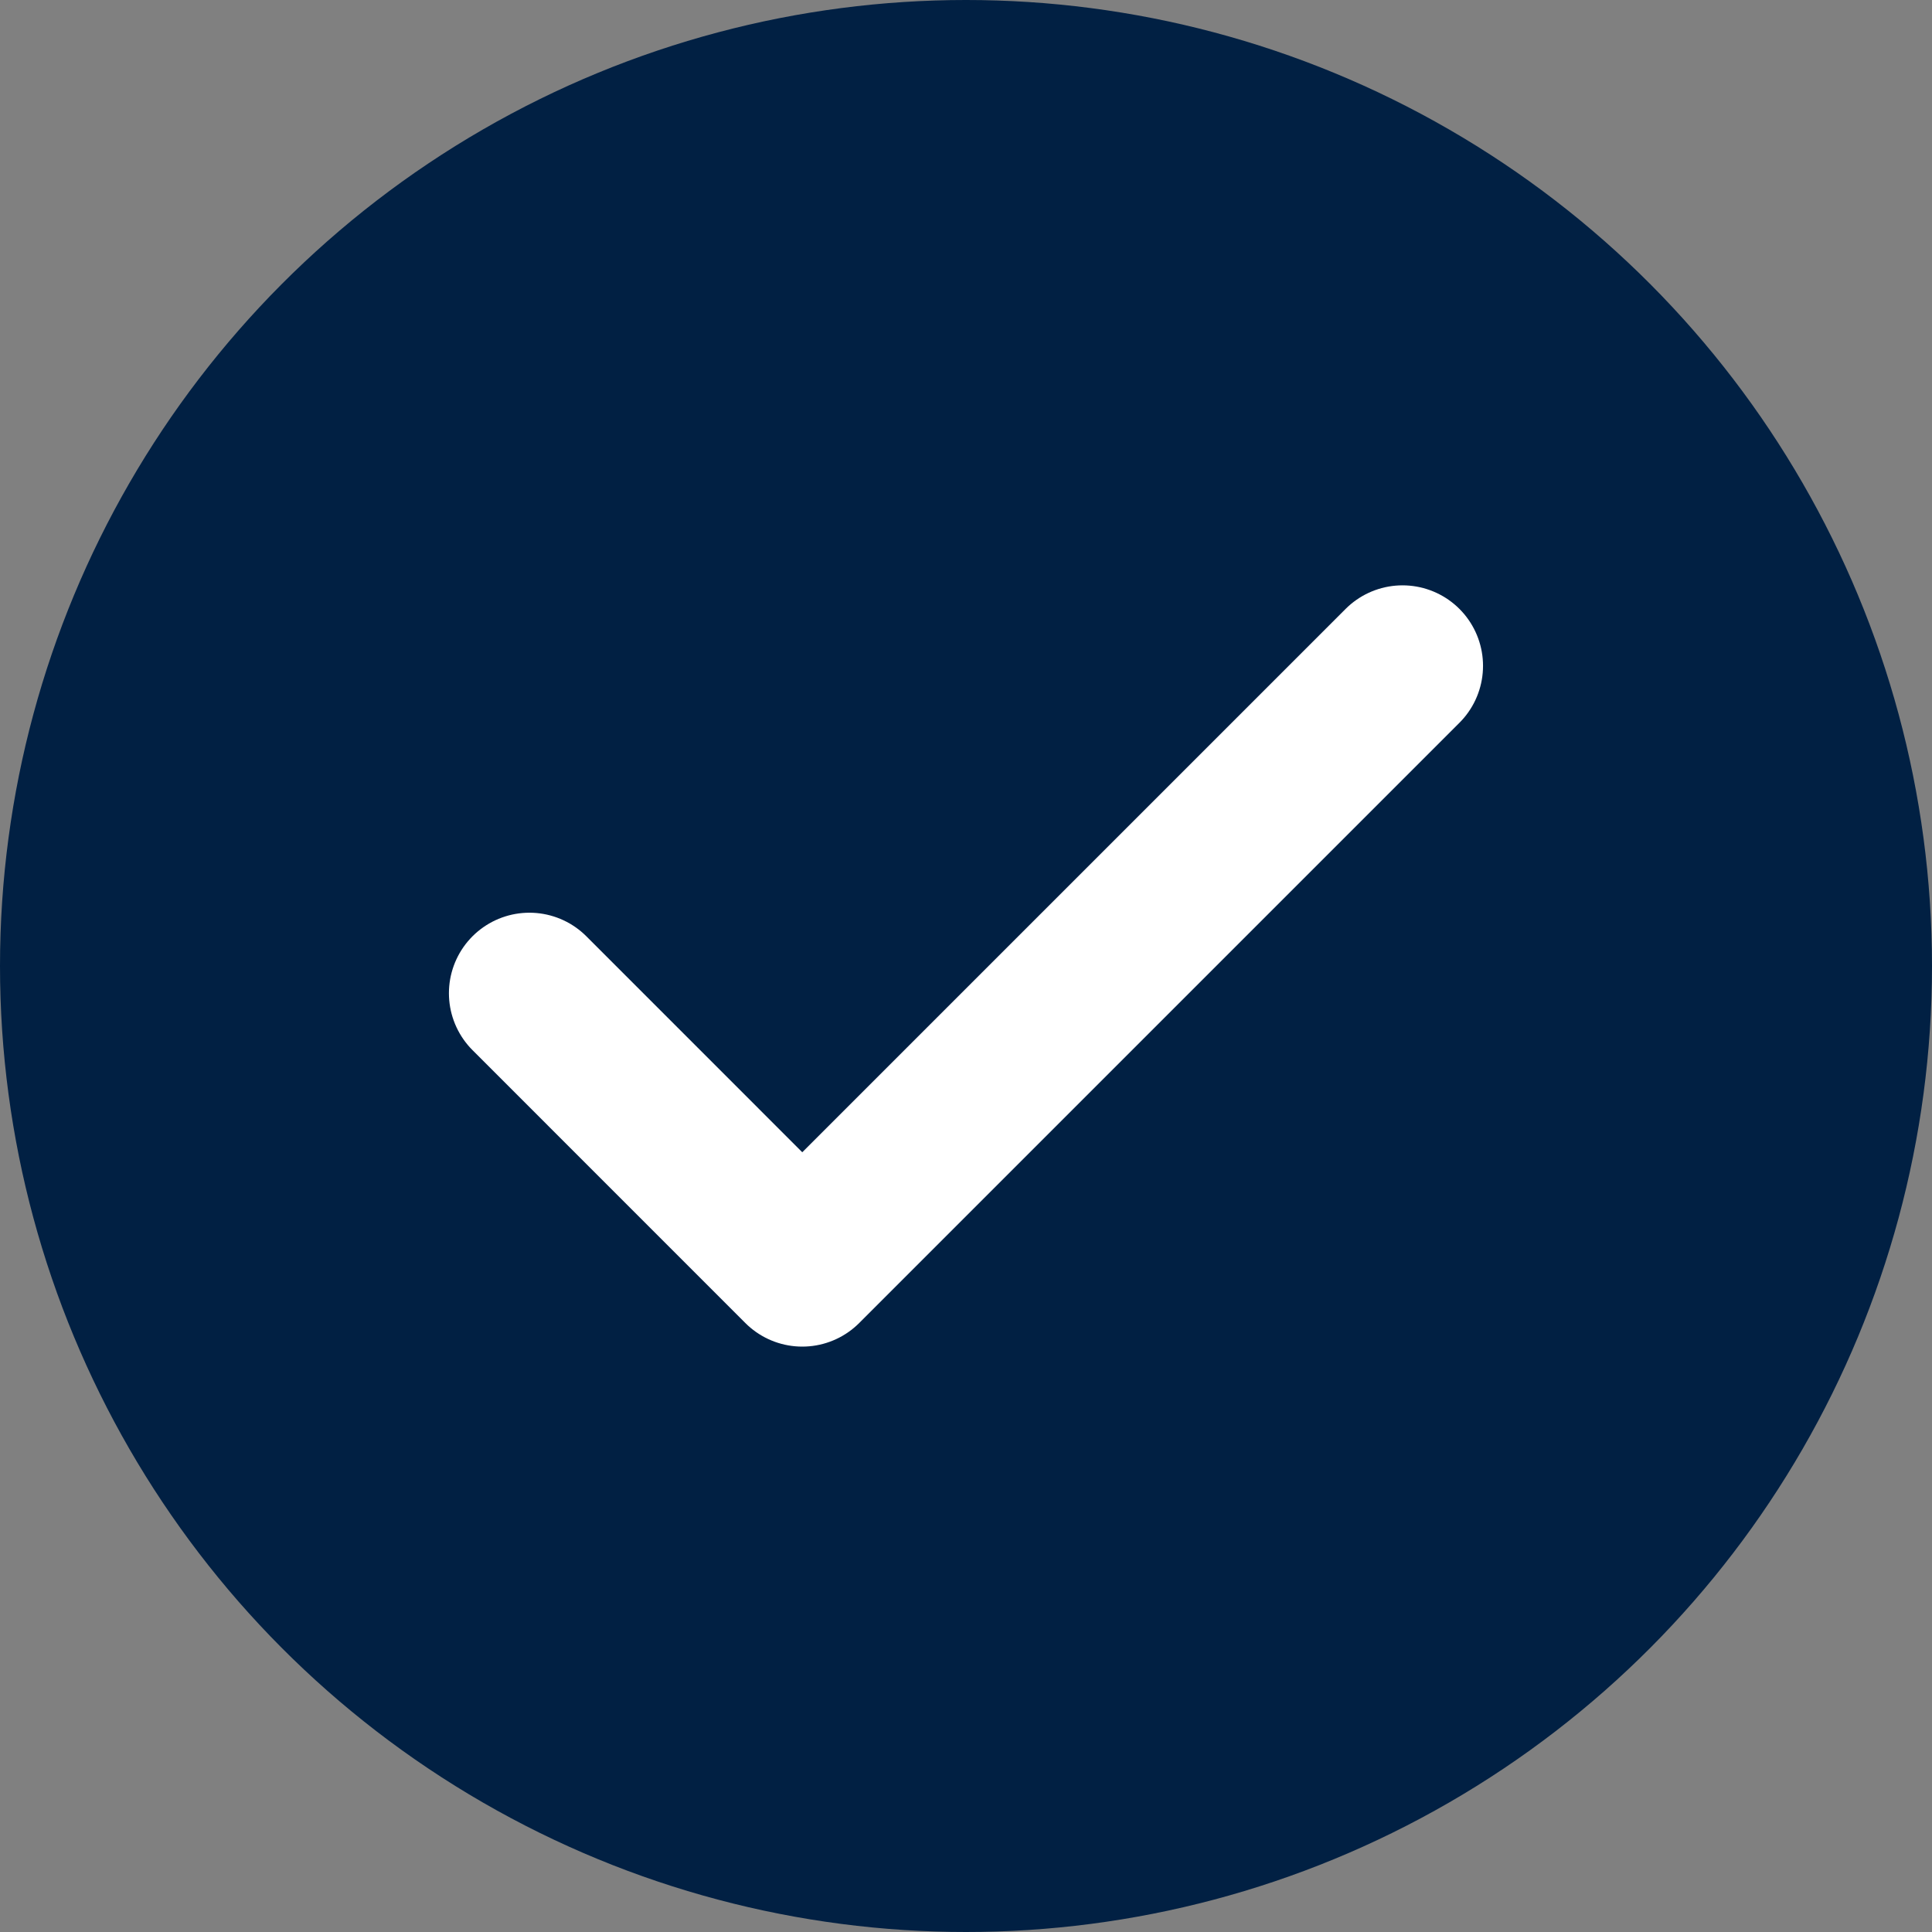
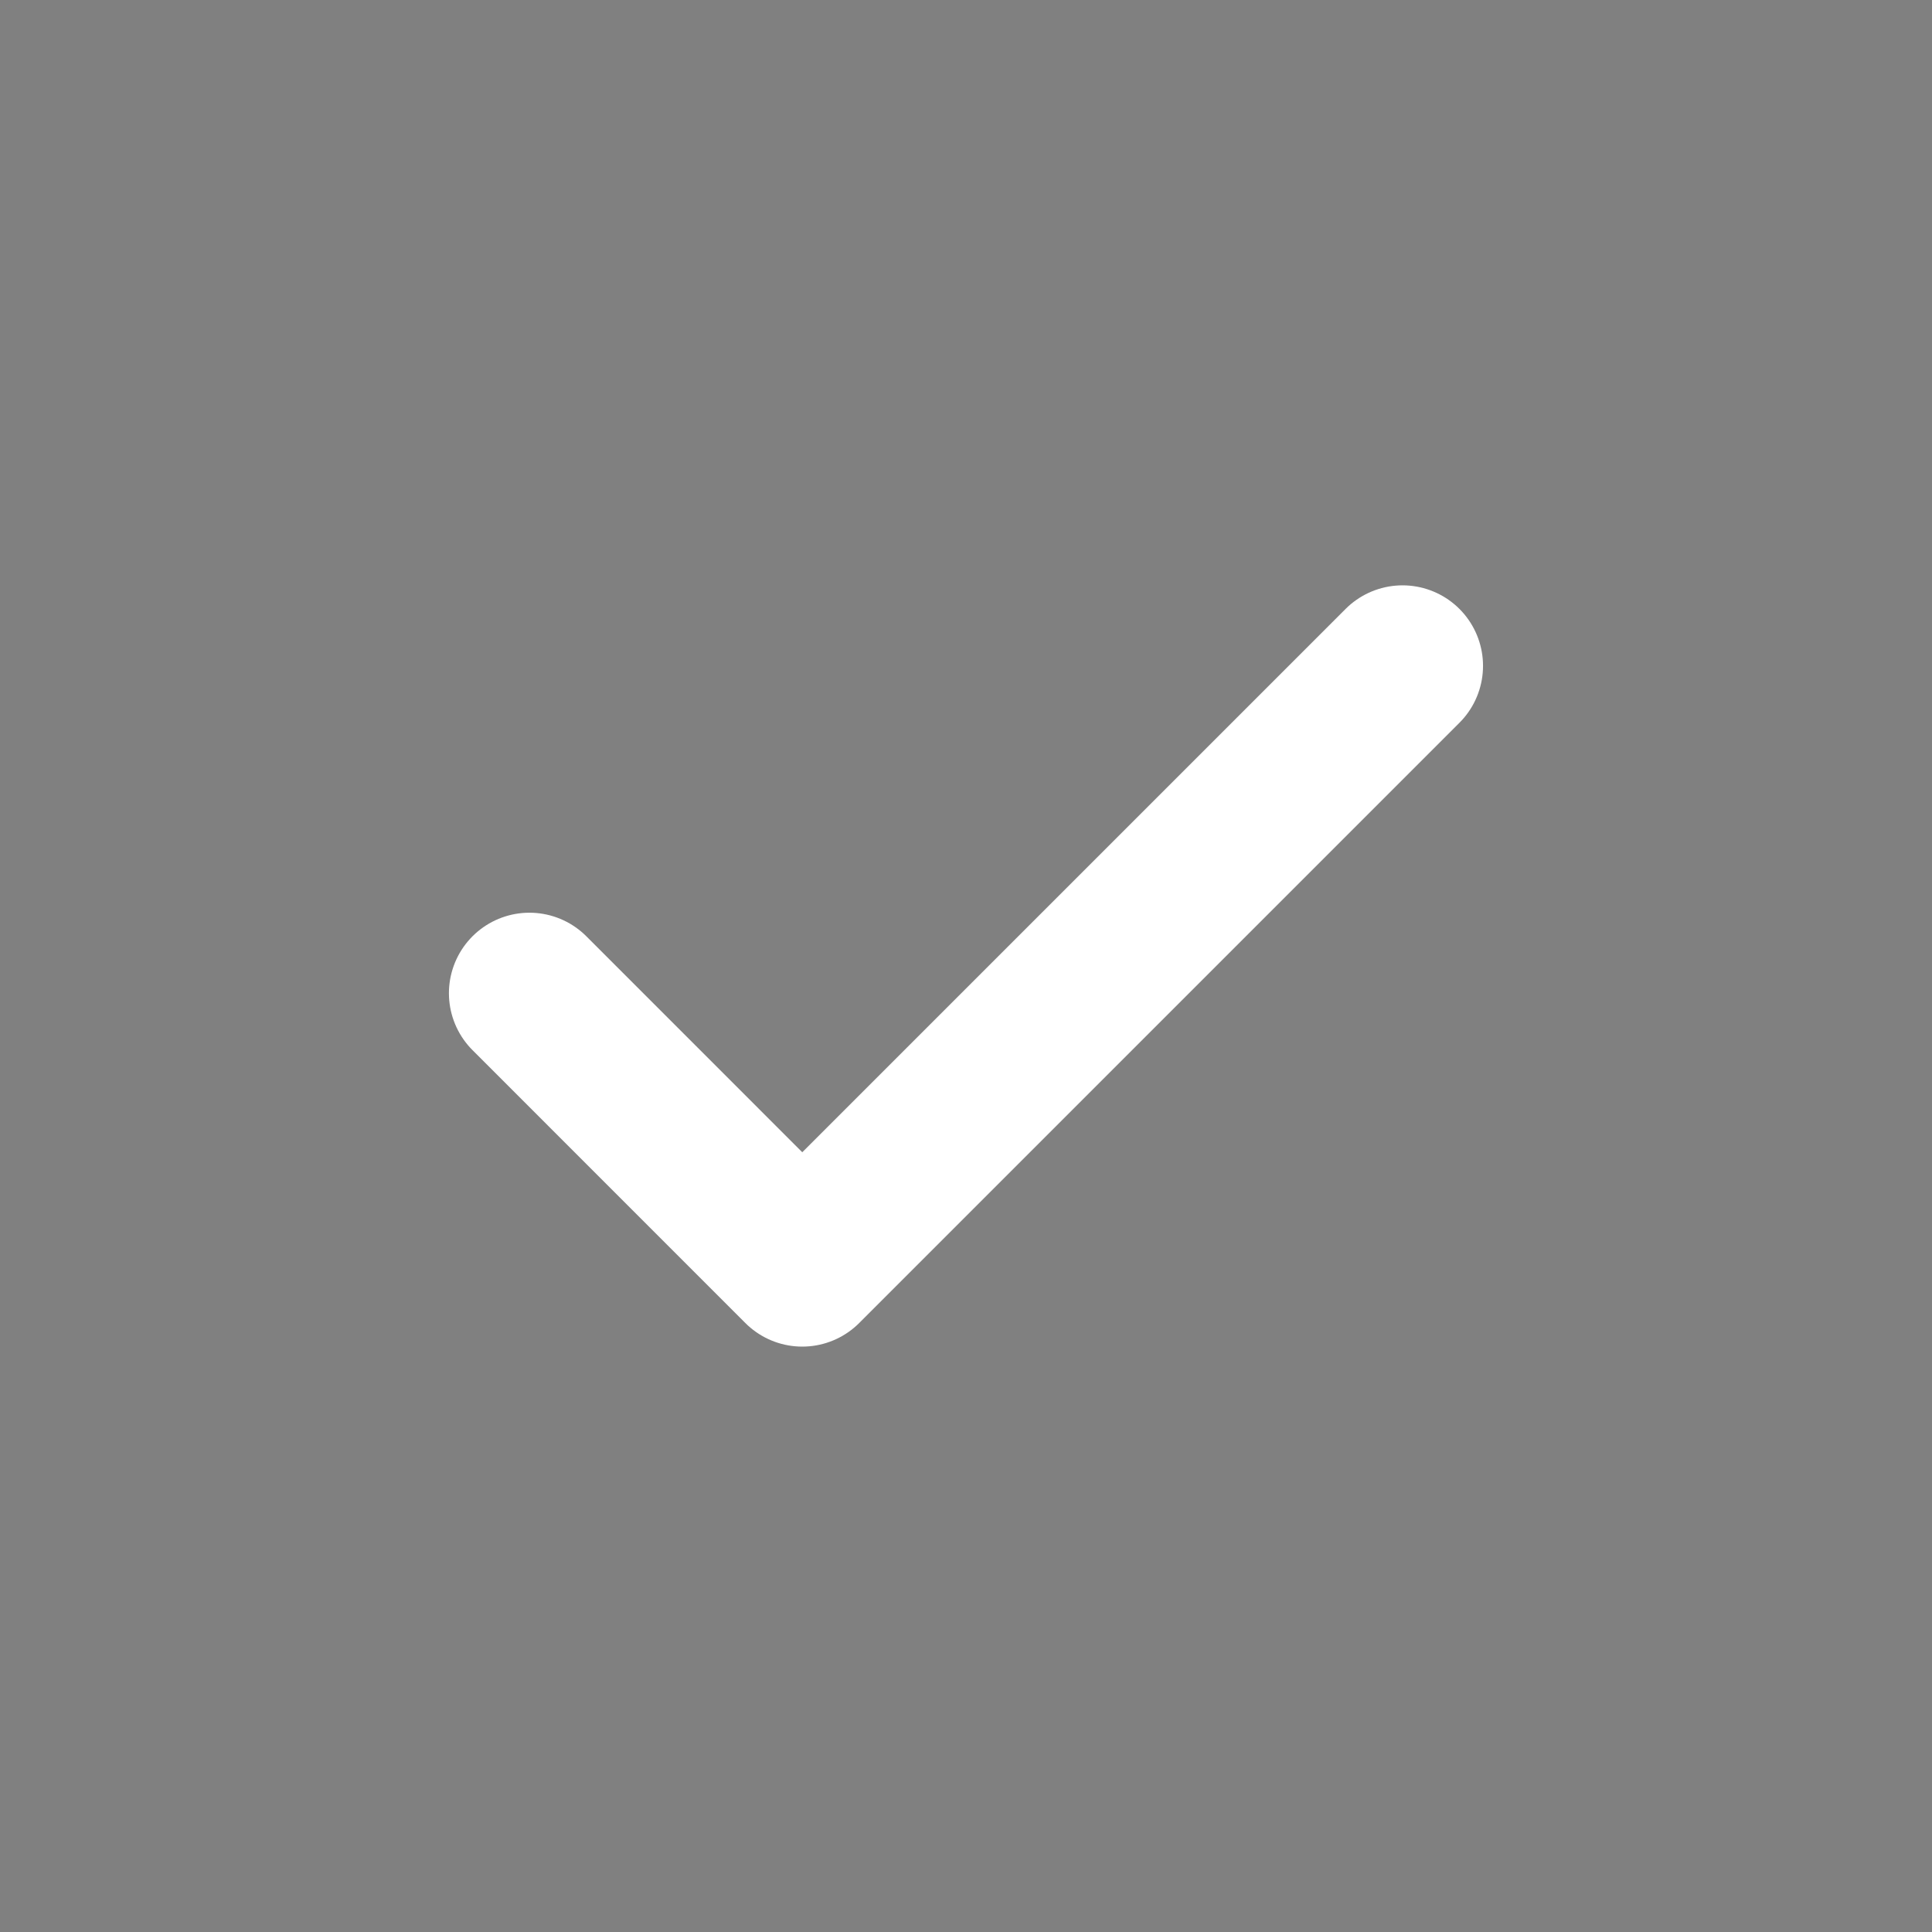
<svg xmlns="http://www.w3.org/2000/svg" width="36" height="36" viewBox="0 0 36 36">
  <rect x="0" y="0" width="36" height="36" fill="#808080" stroke="none" />
  <g id="Group_67434" data-name="Group 67434" transform="translate(-217 -3800)">
-     <circle id="Ellipse_8546" data-name="Ellipse 8546" cx="18" cy="18" r="18" transform="translate(217 3800)" fill="#012043" />
    <path id="Icon_feather-check" data-name="Icon feather-check" d="M22.269,9,11.084,20.185,6,15.1" transform="translate(220.865 3803.407)" fill="none" stroke="#fff" stroke-linecap="round" stroke-linejoin="round" stroke-width="3" />
  </g>
</svg>